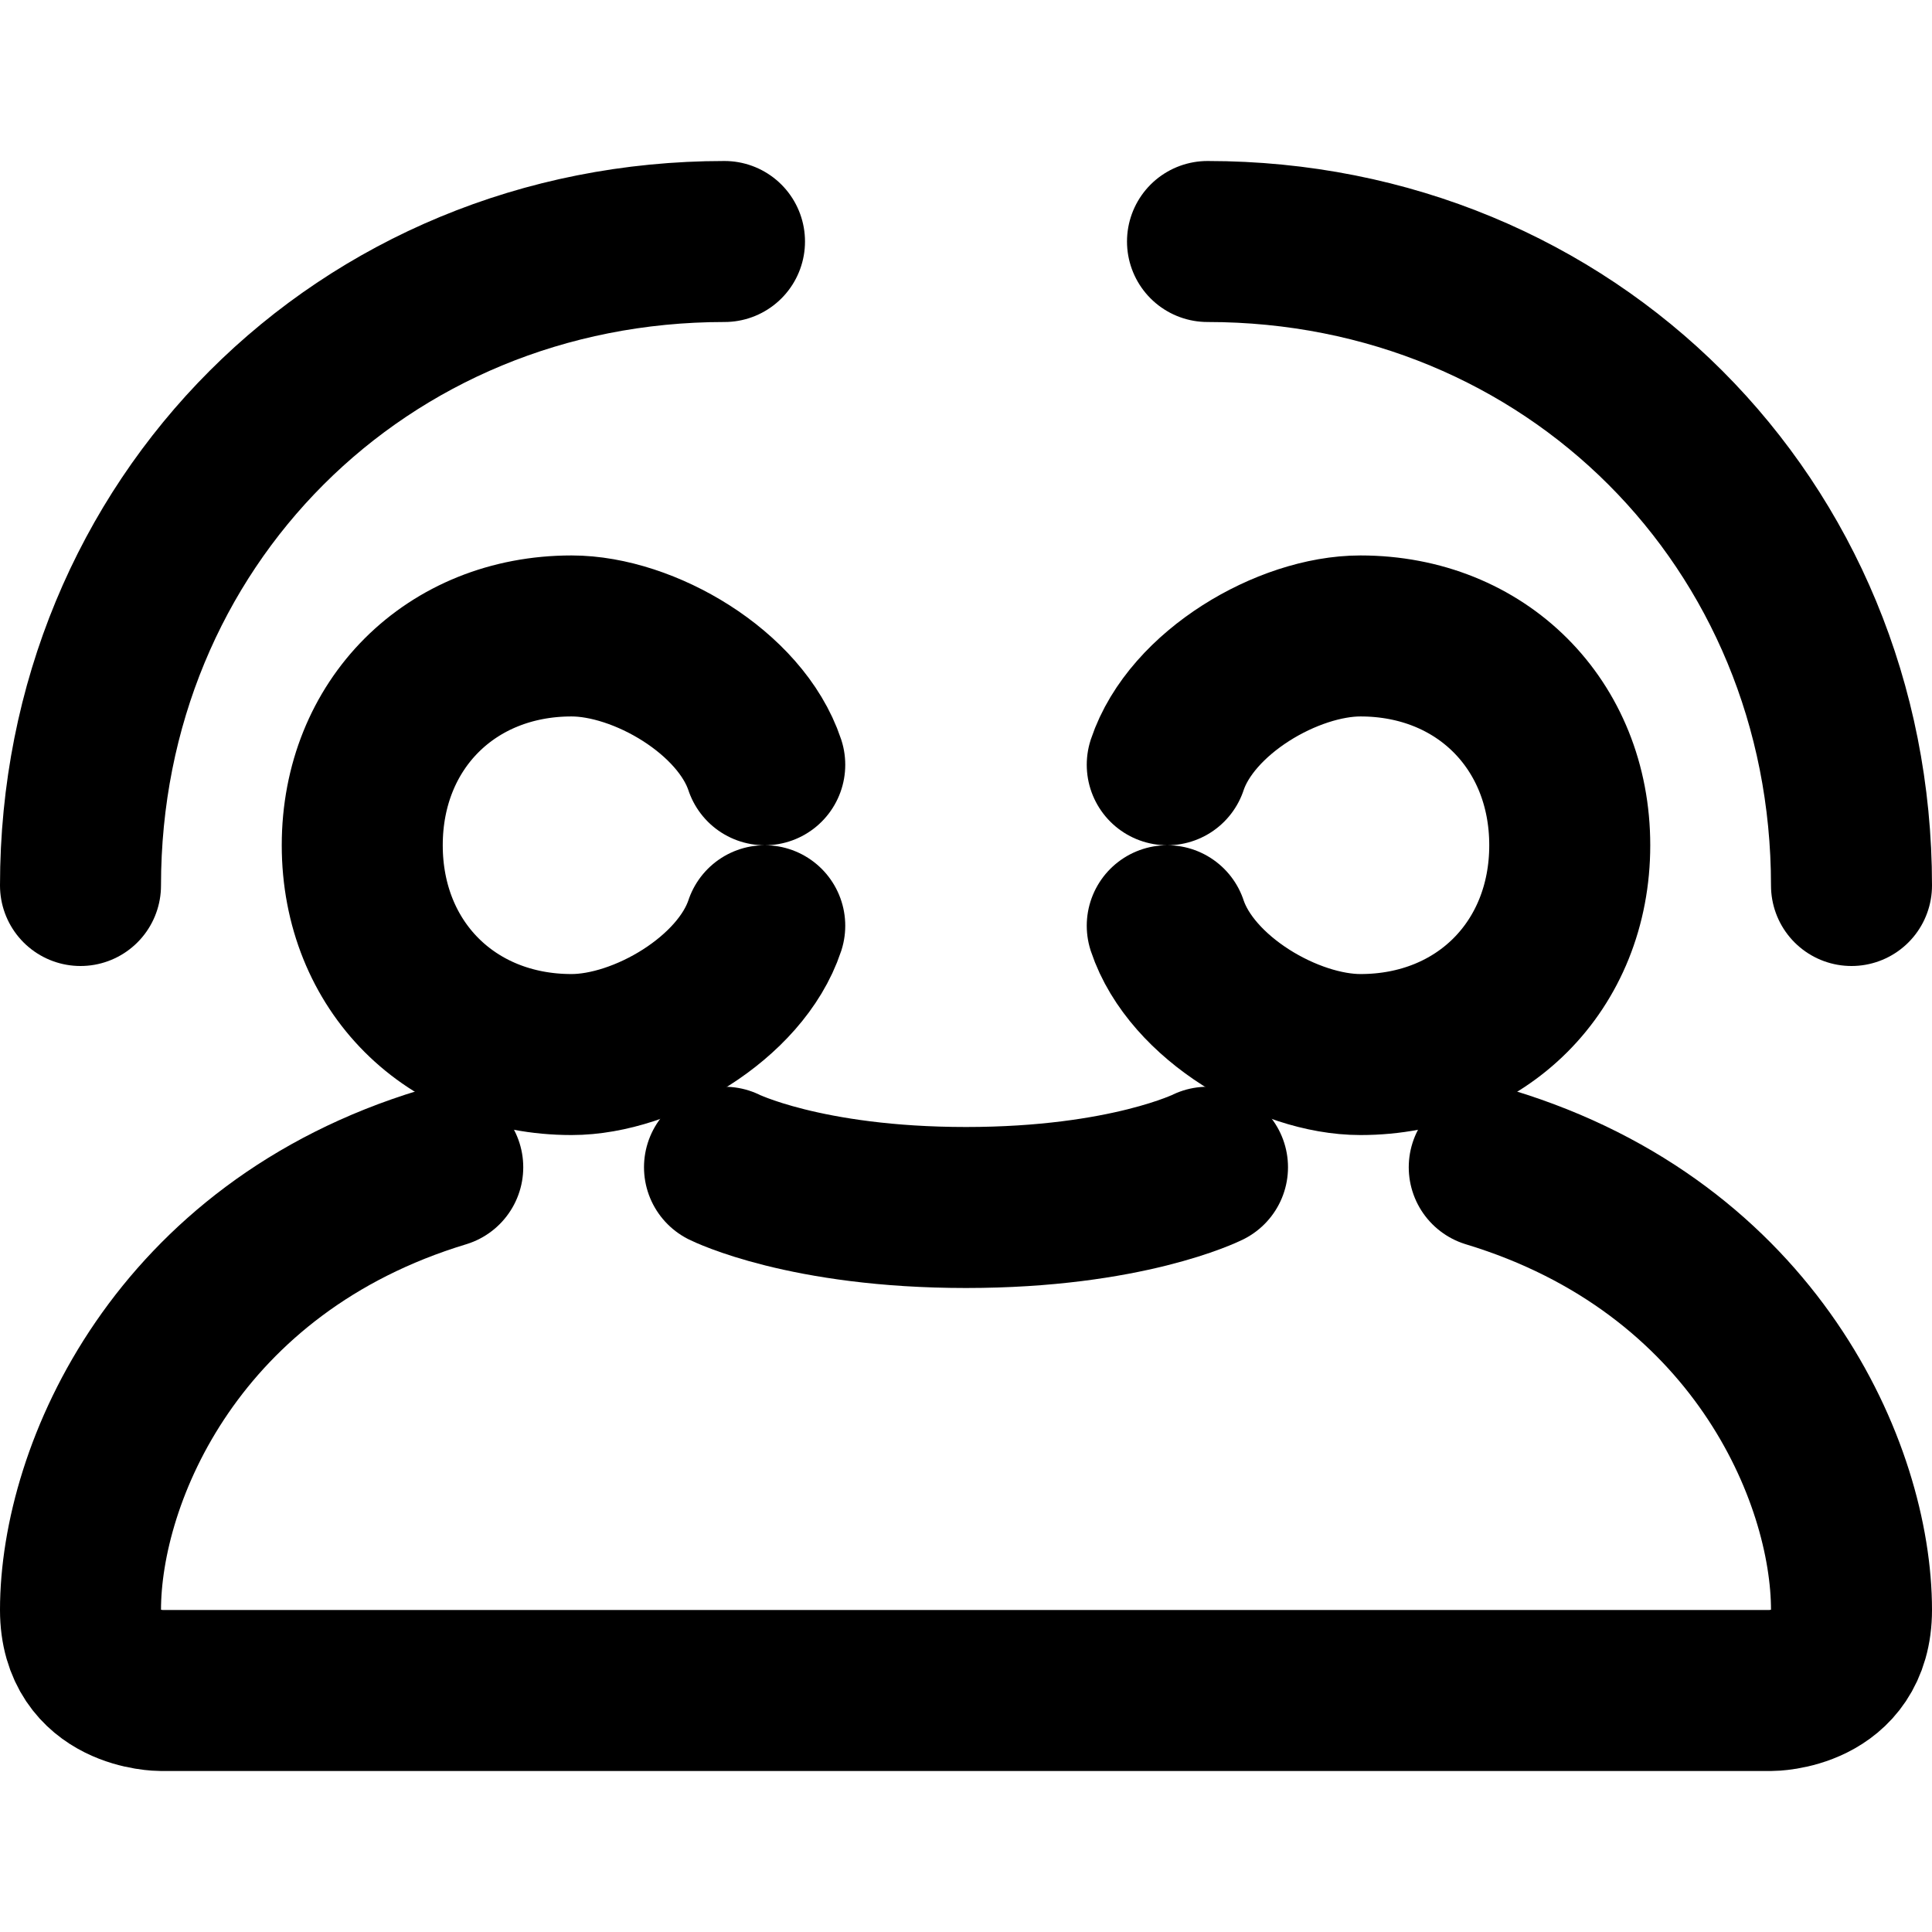
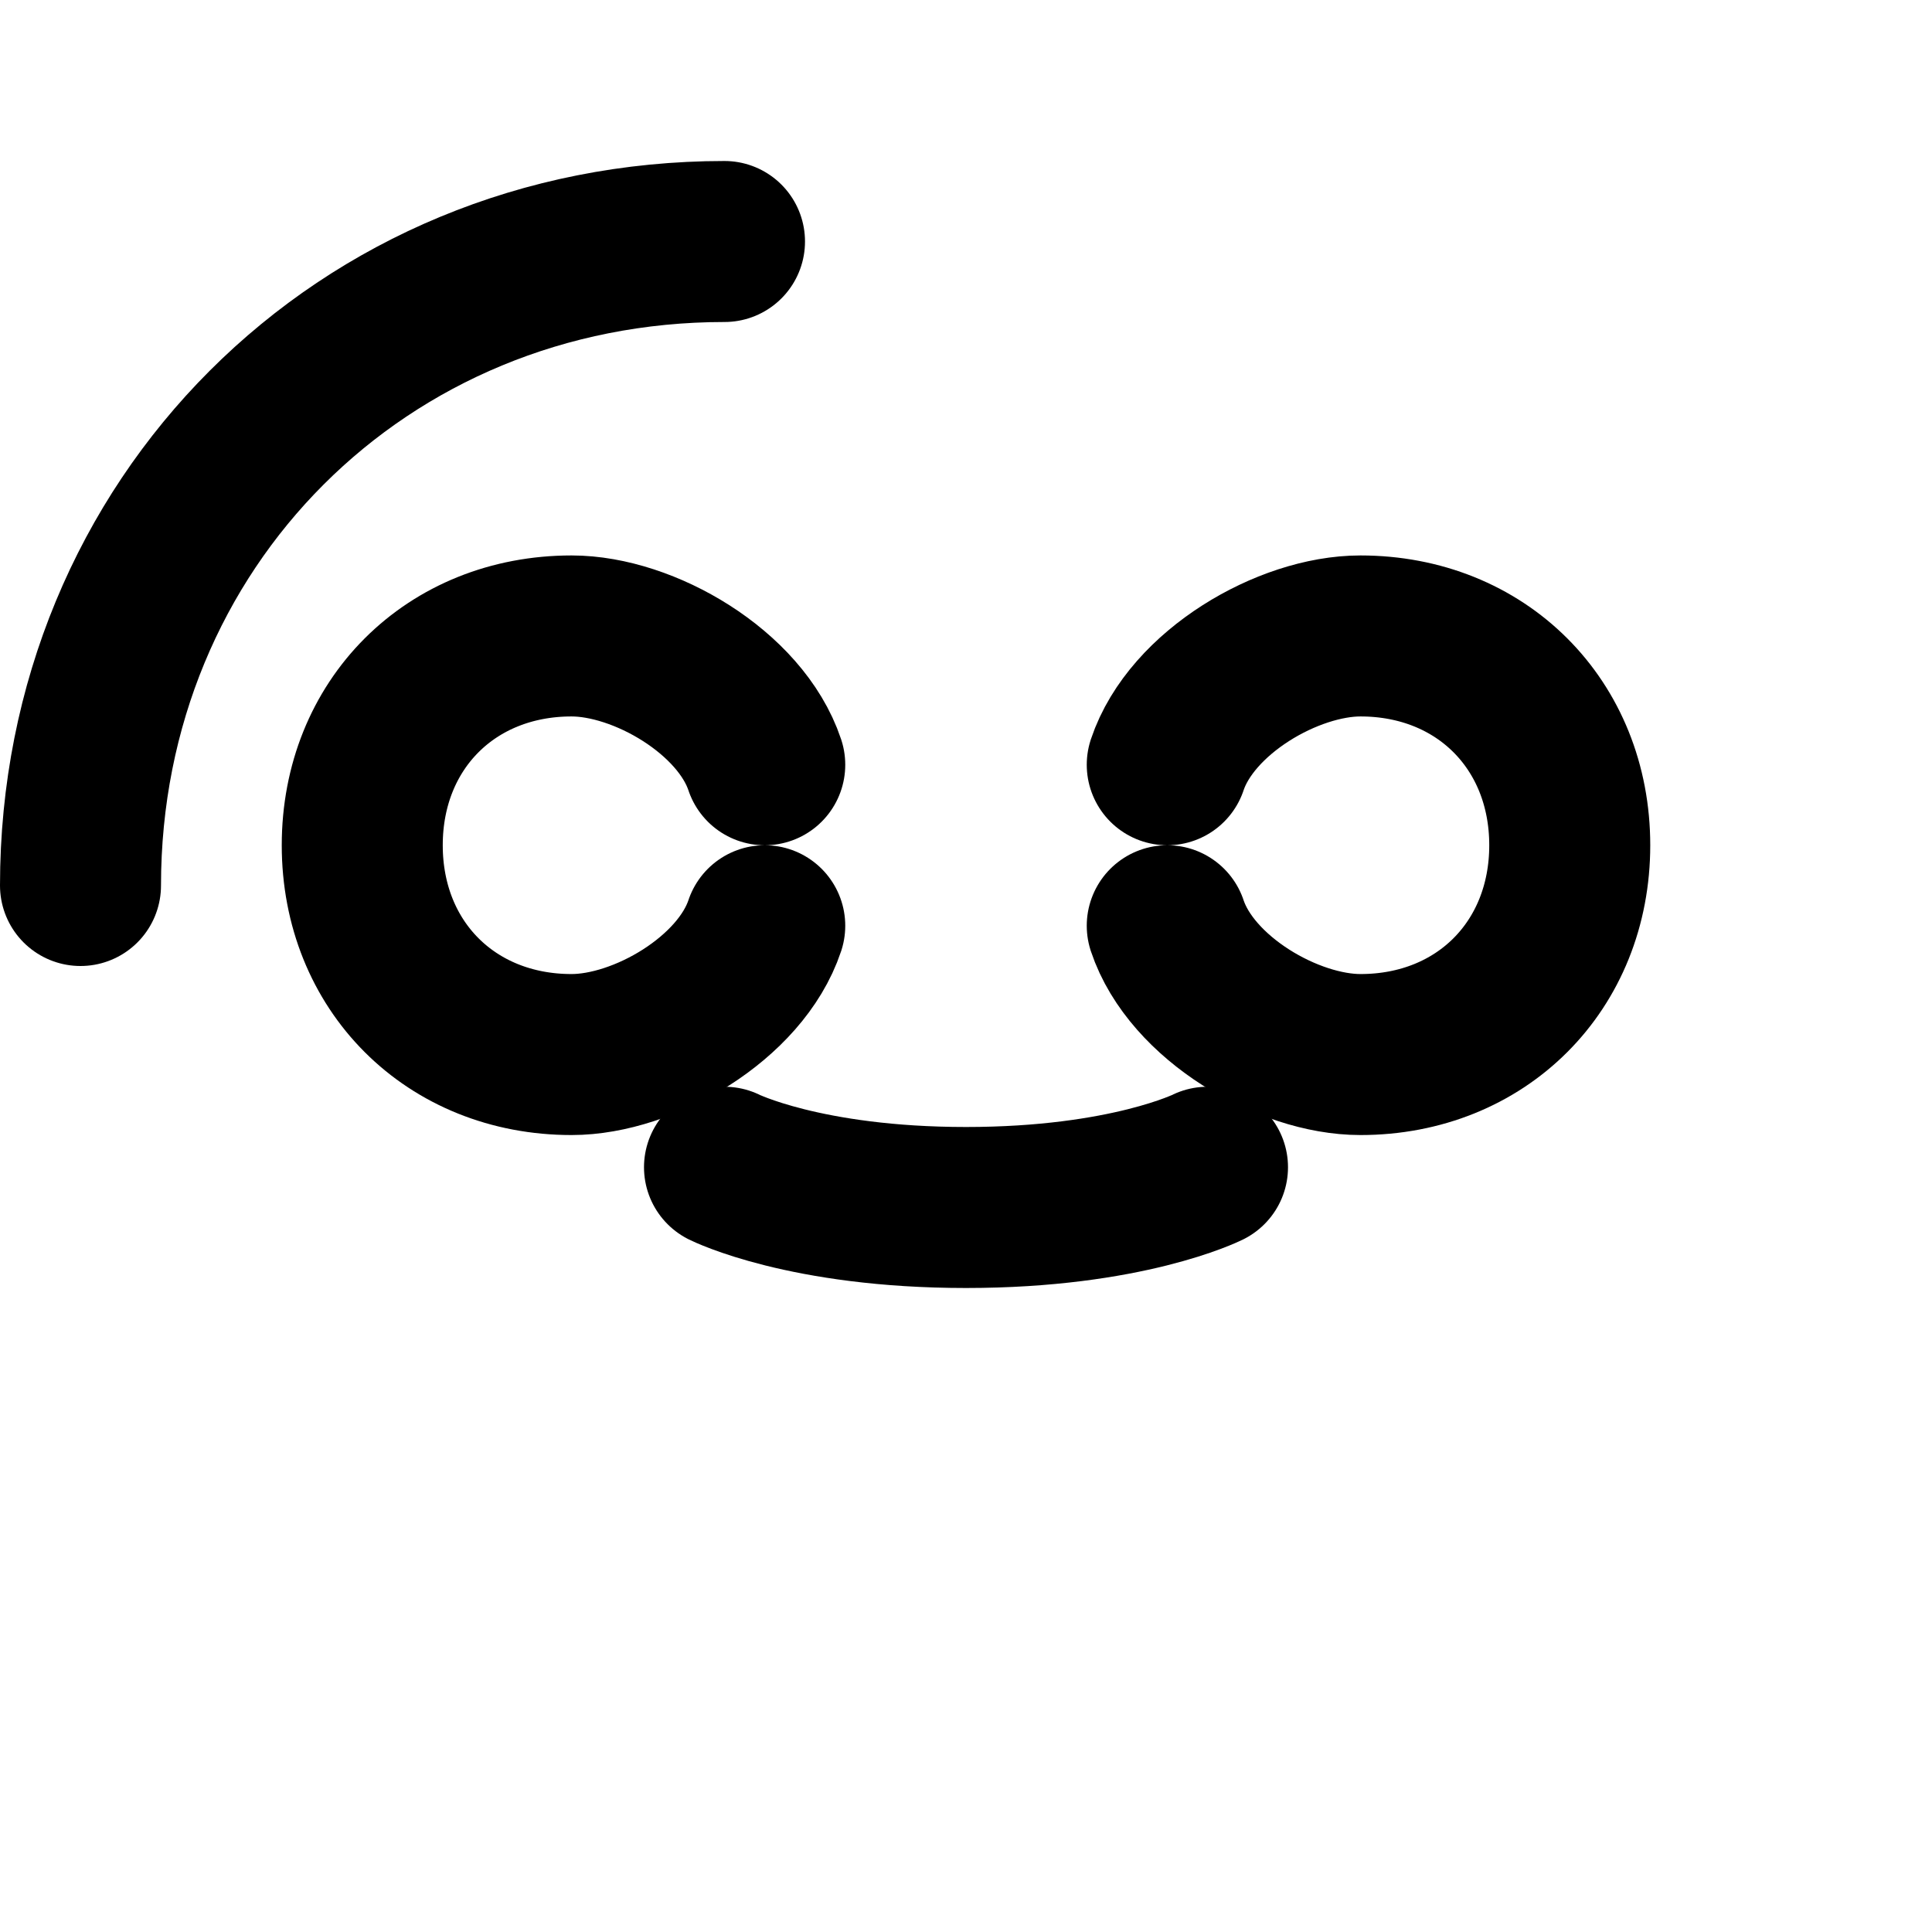
<svg xmlns="http://www.w3.org/2000/svg" width="24" height="24" viewBox="0 0 24 24" fill="none" stroke="currentColor" stroke-width="2" stroke-linecap="round" stroke-linejoin="round">
  <path d="M9.5 9.5c-.3-.9-1.5-1.6-2.4-1.6-1.5 0-2.6 1.1-2.6 2.6 0 1.5 1.1 2.6 2.6 2.6.9 0 2.1-.7 2.4-1.6" />
  <path d="M14.5 9.5c.3-.9 1.5-1.6 2.4-1.6 1.5 0 2.6 1.1 2.6 2.6 0 1.5-1.1 2.6-2.6 2.6-.9 0-2.1-.7-2.4-1.6" />
-   <path d="M18.5 14.5c3.3 1 4.5 3.8 4.5 5.5 0 1-1 1-1 1H2c0 0-1 0-1-1 0-1.7 1.2-4.5 4.5-5.5" />
  <path d="M9 14.5c0 0 1 .5 3 .5 2 0 3-.5 3-.5" />
  <path d="M9 3c-4.5 0-8 3.5-8 8" />
-   <path d="M15 3c4.5 0 8 3.5 8 8" />
</svg>